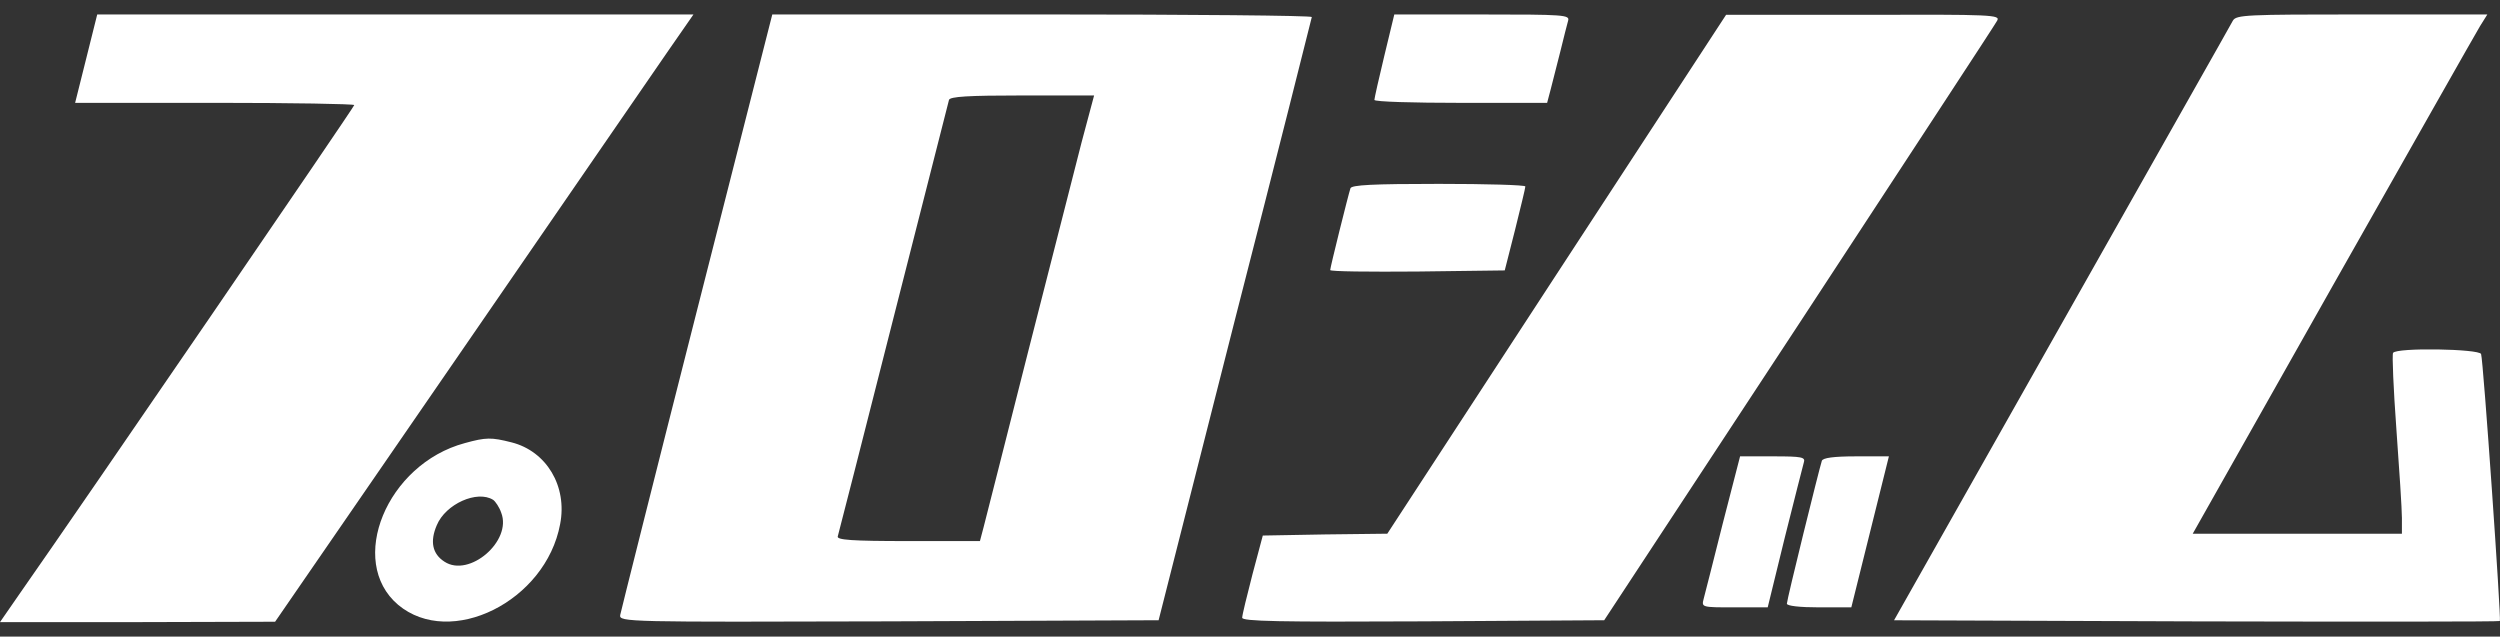
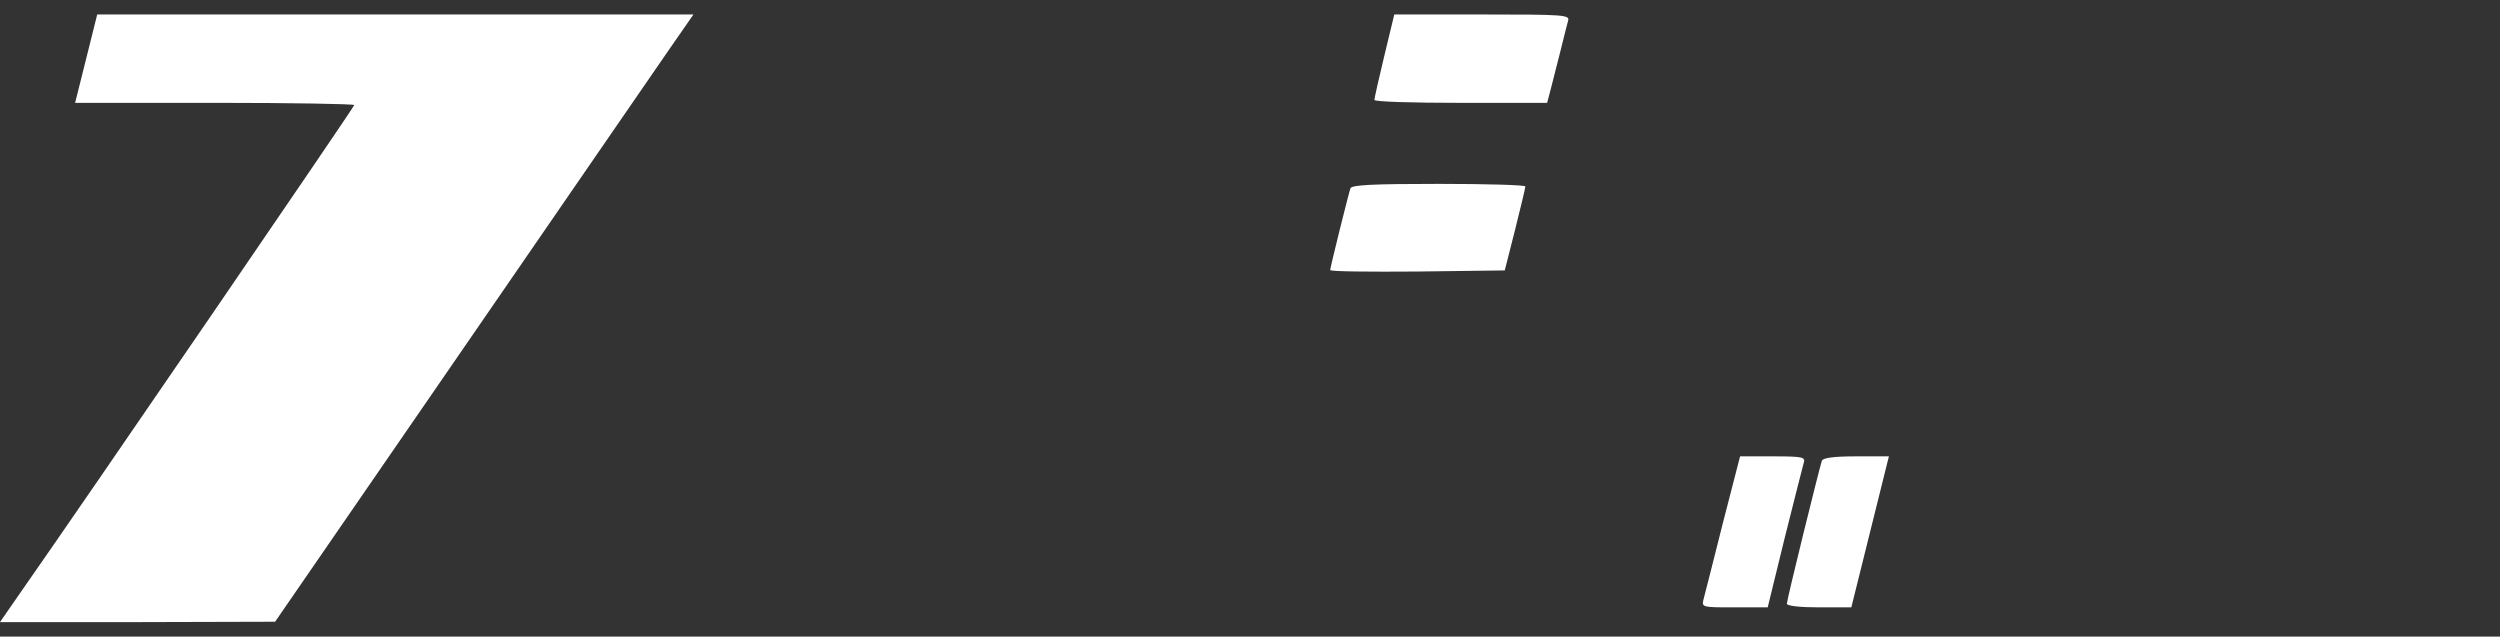
<svg xmlns="http://www.w3.org/2000/svg" version="1.1" id="レイヤー_1" x="0px" y="0px" width="922.1px" height="234.8px" viewBox="0 0 922.1 234.8" style="enable-background:new 0 0 922.1 234.8;" xml:space="preserve" fill="#FFFFFF">
  <rect x="0" y="0" width="922.1" height="234.8" fill="#333333" stroke="none" />
  <g transform="matrix(.1 0 0 -.1 0 651)">
    <path d="M317.9,6293.7l-40.8-163h514.8c283.9,0,514.8-4.1,514.8-8.2c0-6.8-988.9-1452.1-1233.4-1801.2L0,4215.4h508l506.7,1.4  l679.2,986.2c373.5,543.3,721.3,1047.3,771.5,1120.6l92.4,133.1H1458.9H358.6L317.9,6293.7z" />
-     <path d="M2570,5361.9c-153.5-603.1-279.8-1107-282.5-1120.6c-4.1-25.8,25.8-25.8,990.2-23.1l995.7,4.1l281.2,1107  c156.2,608.5,282.5,1111.1,283.9,1117.9c0,5.4-448.3,9.5-994.3,9.5h-995.7L2570,5361.9z M3989.4,5985.3  c-24.5-96.4-112.7-442.8-197-771.5c-82.9-328.7-157.6-620.8-164.4-647.9l-13.6-51.6h-264.9c-207.8,0-264.9,4.1-259.4,17.7  c2.7,8.1,95.1,370.8,205.1,804.1c110,433.3,202.4,796,205.1,805.5c4.1,12.2,70.6,16.3,270.3,16.3h264.9L3989.4,5985.3z" />
    <path d="M5106,6304.5c-20.4-84.2-36.7-157.6-36.7-163c0-6.8,144-10.9,319.2-10.9h317.9l13.6,51.6c6.8,27.2,23.1,89.6,35.3,138.6  c12.2,48.9,24.4,99.2,28.5,112.7c6.8,21.7-14.9,23.1-316.5,23.1h-324.6L5106,6304.5z" />
-     <path d="M5741.7,5499.1l-624.8-957.6l-229.6-2.7l-229.6-4.1l-38-142.6c-20.4-78.8-38-150.8-38-160.3  c-1.4-13.6,135.8-16.3,666.9-13.6l668.3,4.1l718.6,1093.5c393.9,601.7,724,1104.3,730.8,1117.9c12.2,21.7-14.9,23.1-493.1,21.7  h-506.7L5741.7,5499.1z" />
-     <path d="M8235.6,6433.6c-6.8-13.6-292-516.2-631.6-1117.9l-618-1093.5l1115.2-4.1c614-1.4,1117.9-1.4,1119.3,1.4  c5.4,5.4-61.1,963.1-69.3,984.8c-6.8,19-312.4,24.5-324.6,4.1c-4.1-5.4,1.4-133.1,12.2-281.2c10.9-149.4,20.4-296.1,20.4-327.4  v-58.4h-385.8h-385.8l516.2,914.2c283.9,501.2,528.4,933.2,543.3,957.6l27.2,43.5H8711C8284.5,6456.7,8247.8,6455.3,8235.6,6433.6z   " />
    <path d="M4981,5815.5c-8.1-24.4-74.7-292-74.7-301.6c0-5.4,145.3-6.8,321.9-5.4l321.9,4.1l38,149.4c20.4,82.9,38,153.5,38,160.3  c0,5.4-144,9.5-319.2,9.5C5062.5,5831.8,4985.1,5827.8,4981,5815.5z" />
-     <path d="M1714.2,4875.6c-288-77.4-434.7-436-245.9-596.3c192.9-161.6,544.7,12.2,597.7,297.5c27.2,139.9-50.3,269-179.3,301.6  C1812,4897.3,1793,4897.3,1714.2,4875.6z M1818.8,4666.4c8.2-5.4,23.1-27.2,29.9-47.5c40.8-104.6-118.2-240.4-209.2-180.7  c-44.8,28.5-54.3,74.7-28.5,134.5C1643.6,4651.4,1760.4,4703.1,1818.8,4666.4z" />
    <path d="M6354.3,4579.5c-34-137.2-66.6-262.2-70.6-278.5c-8.1-31.2-6.8-31.2,114.1-31.2H6520l62.5,255.4  c35.3,139.9,66.6,264.9,70.6,278.5c6.8,20.4-5.4,23.1-114.1,23.1h-120.9L6354.3,4579.5z" />
    <path d="M6719.7,4810.4c-10.9-34-129-512.1-129-527c0-8.1,46.2-13.6,119.5-13.6h118.2l69.3,278.5l69.3,278.5H6846  C6761.8,4826.7,6723.8,4821.2,6719.7,4810.4z" />
  </g>
</svg>